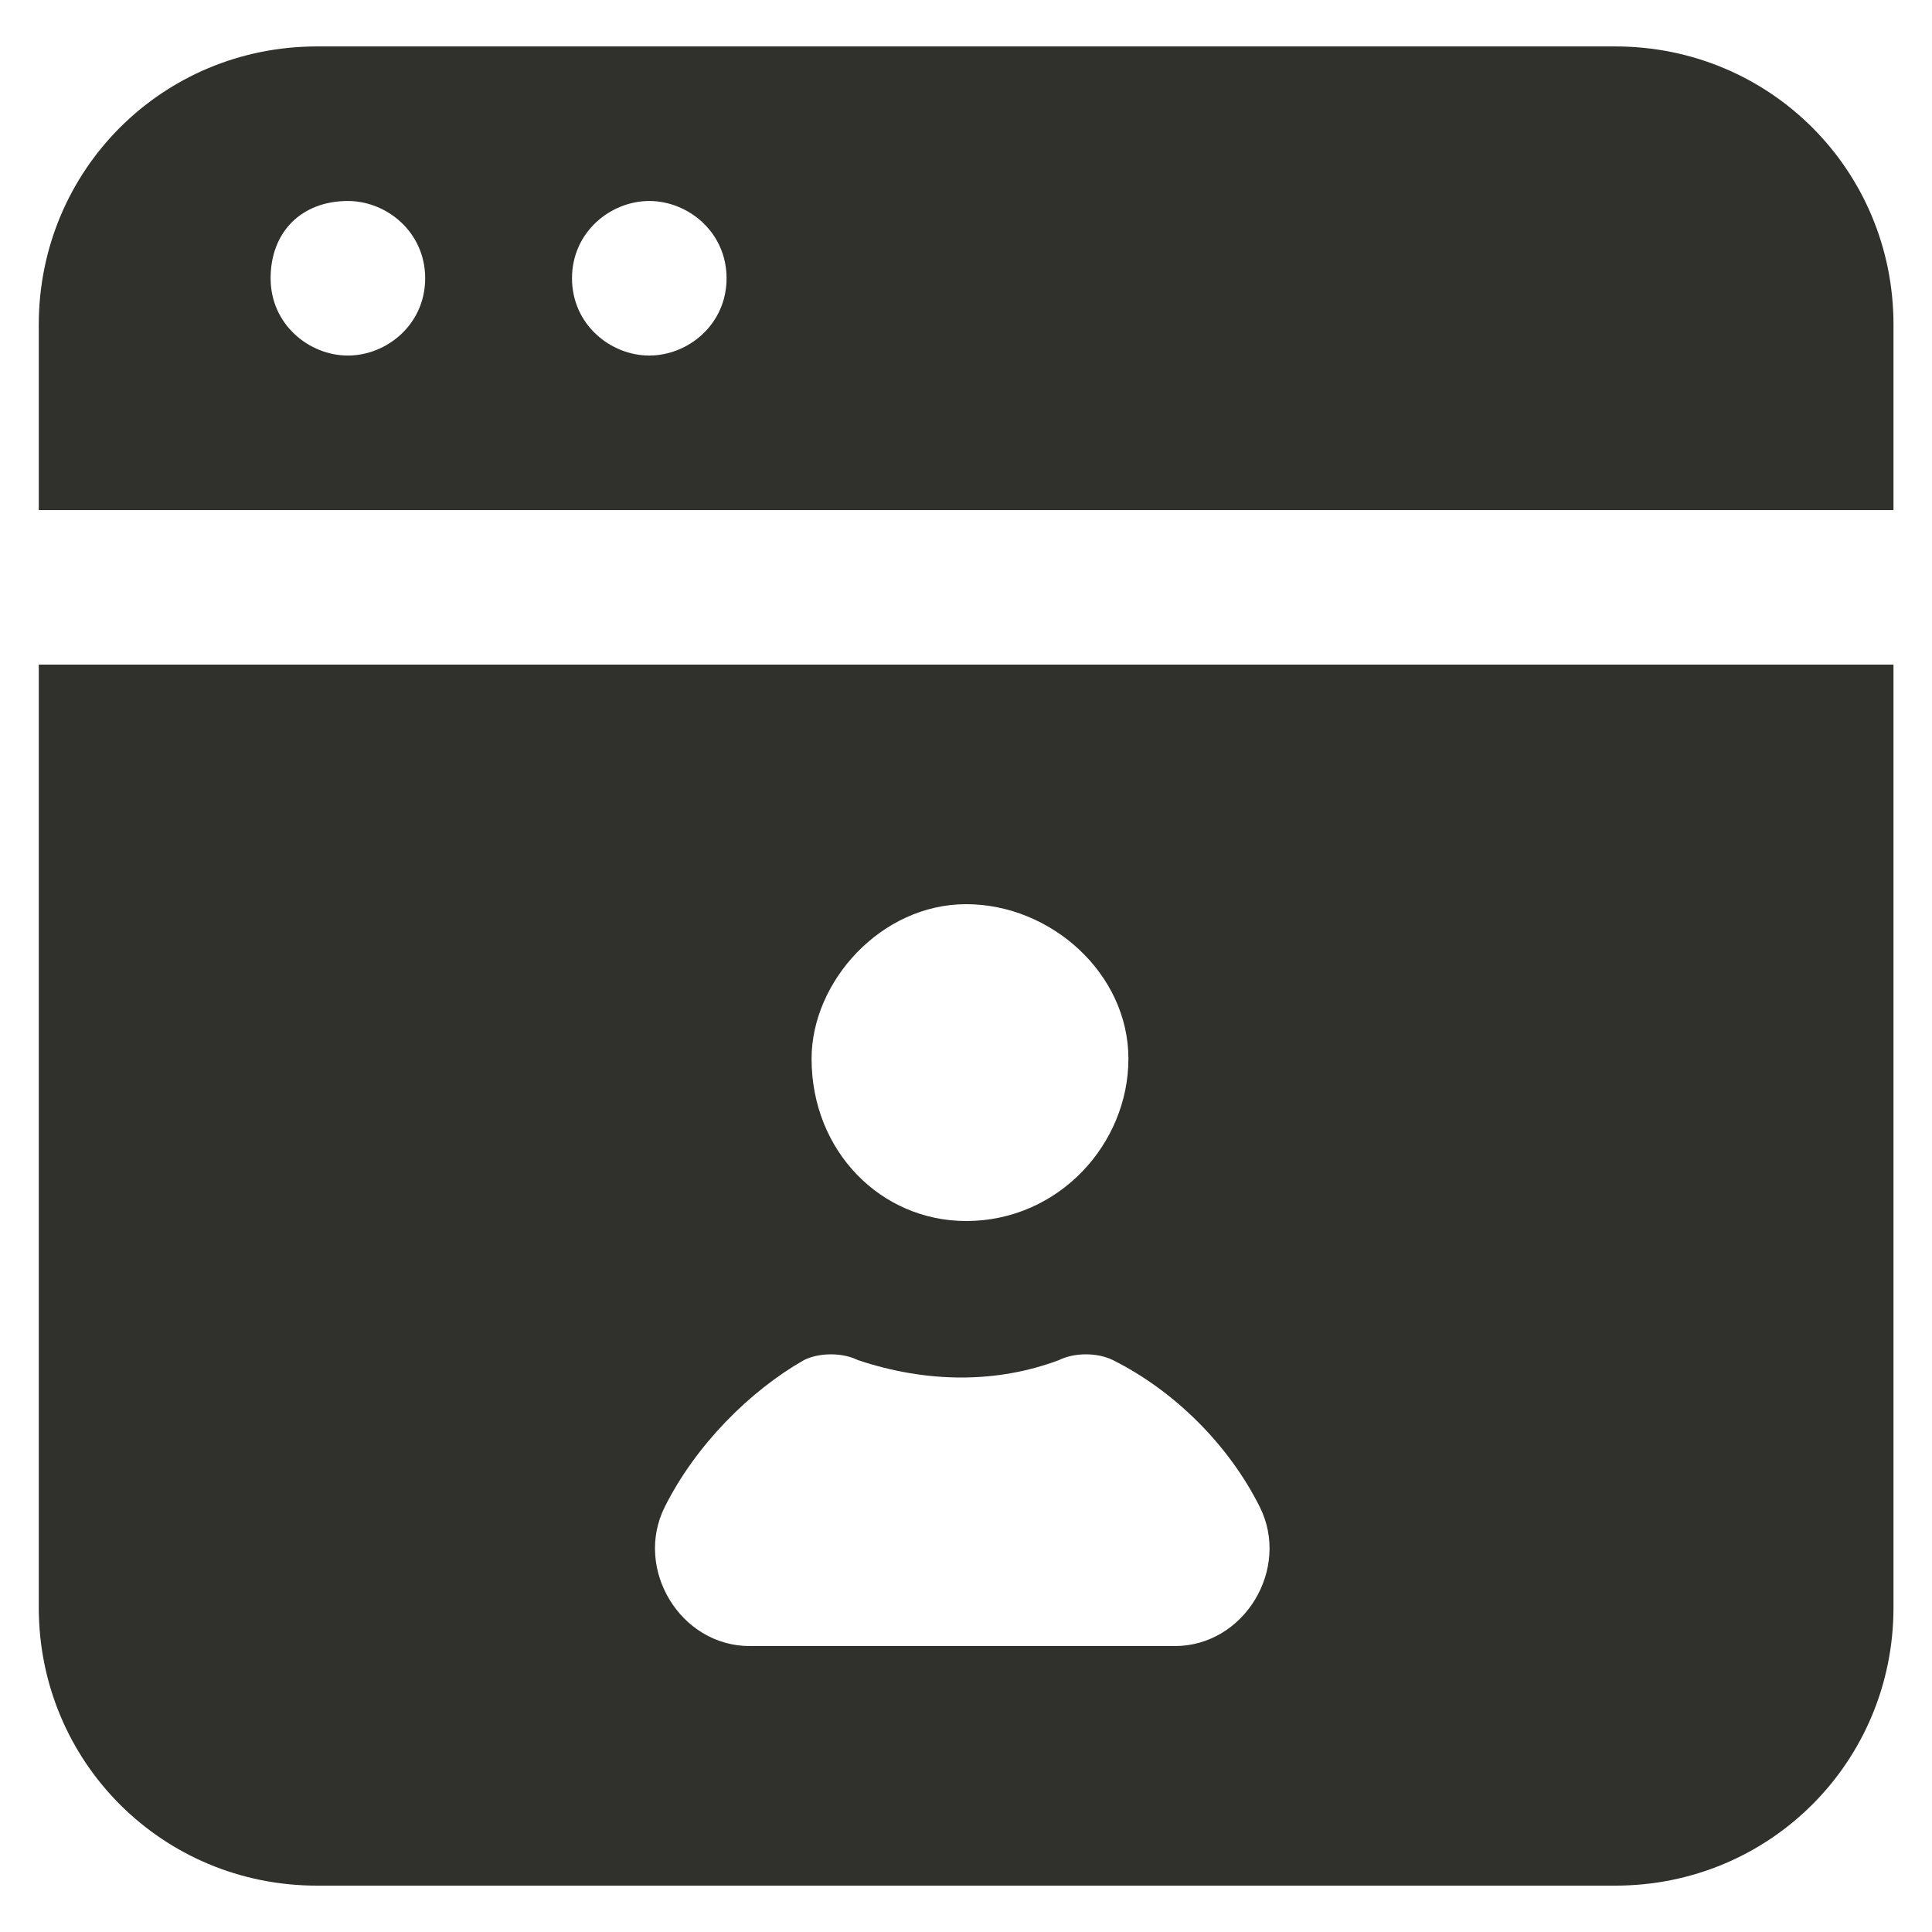
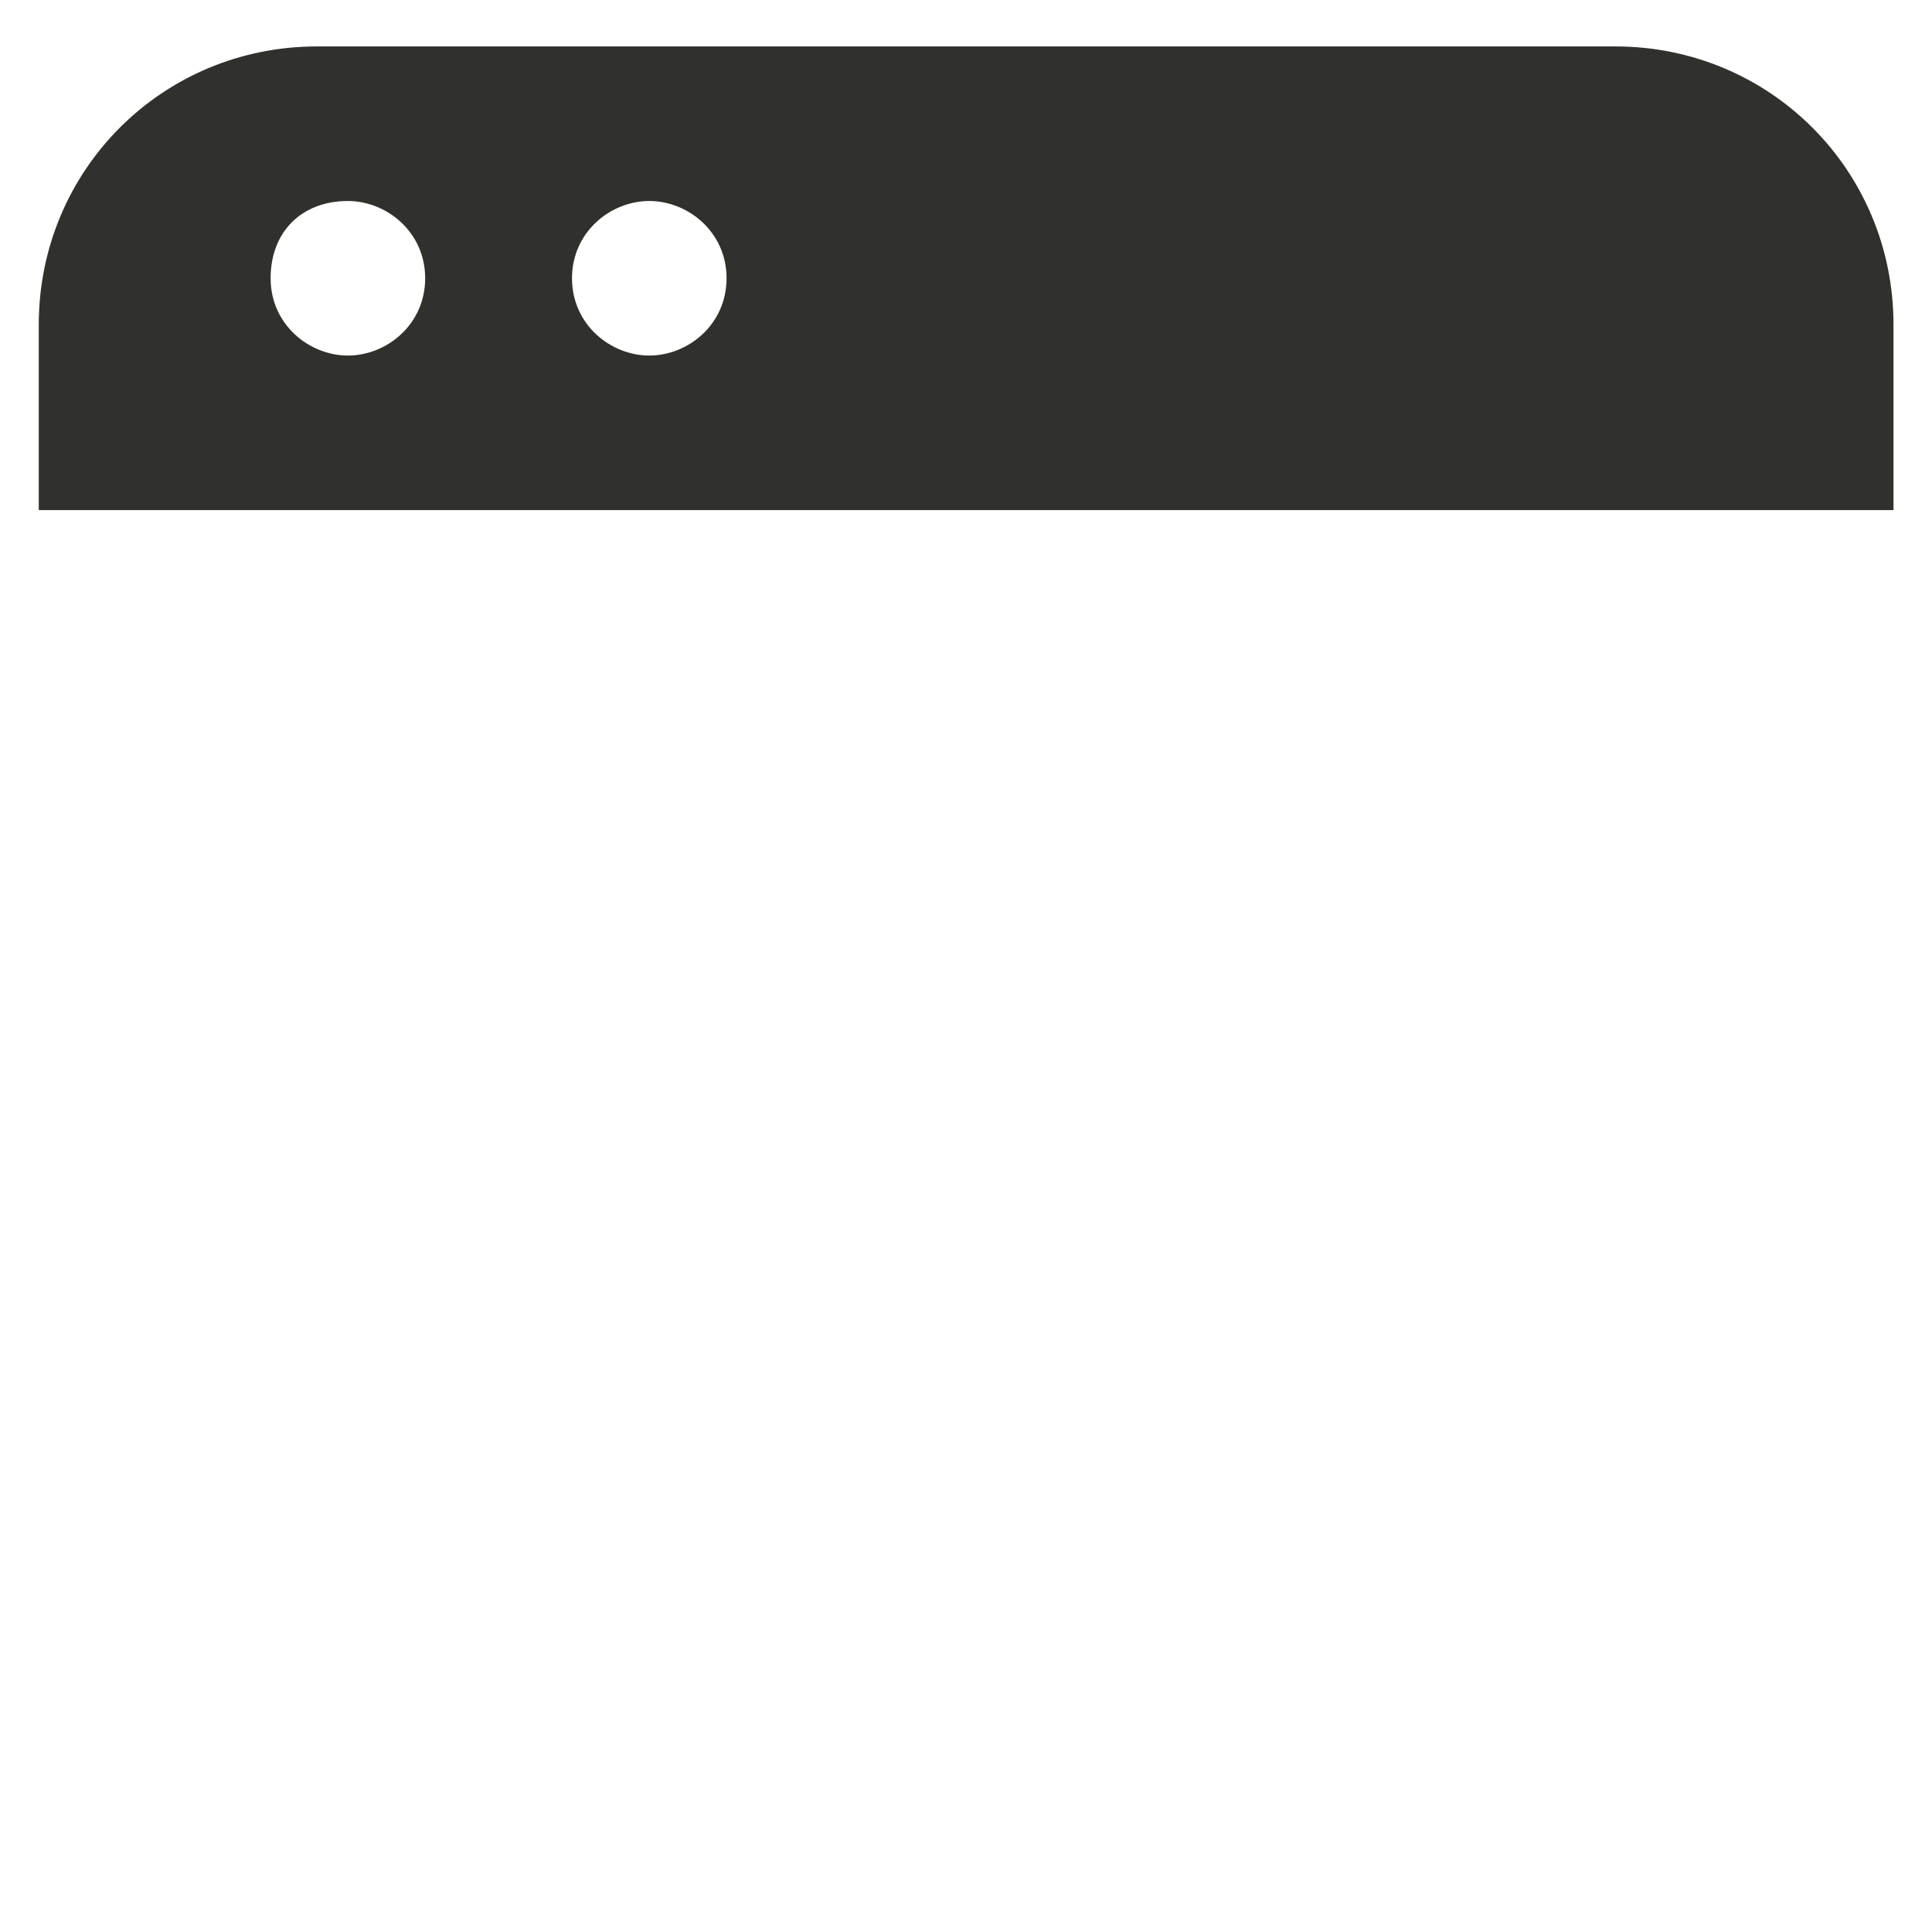
<svg xmlns="http://www.w3.org/2000/svg" width="30" height="30" viewBox="0 0 30 30" fill="none">
  <path d="M0.602 7.921H29.402V5.041C29.402 2.641 27.482 0.721 25.082 0.721H4.922C2.522 0.721 0.602 2.641 0.602 5.041V7.921ZM10.082 3.121C10.682 3.121 11.282 3.601 11.282 4.321C11.282 5.041 10.682 5.521 10.082 5.521C9.482 5.521 8.882 5.041 8.882 4.321C8.882 3.601 9.482 3.121 10.082 3.121ZM5.402 3.121C6.002 3.121 6.602 3.601 6.602 4.321C6.602 5.041 6.002 5.521 5.402 5.521C4.802 5.521 4.202 5.041 4.202 4.321C4.202 3.601 4.682 3.121 5.402 3.121Z" fill="#30312C" />
-   <path d="M0.602 24.96C0.602 27.36 2.522 29.28 4.922 29.28H25.082C27.482 29.28 29.402 27.36 29.402 24.96V10.32H0.602V24.96ZM15.002 14.04C16.322 14.04 17.522 15.12 17.522 16.44C17.522 17.76 16.442 18.96 15.002 18.96C13.682 18.96 12.602 17.88 12.602 16.44C12.602 15.24 13.682 14.04 15.002 14.04ZM10.322 23.4C10.802 22.44 11.642 21.6 12.482 21.12C12.722 21 13.082 21 13.322 21.12C14.402 21.48 15.482 21.48 16.442 21.12C16.682 21 17.042 21 17.282 21.12C18.242 21.6 19.082 22.44 19.562 23.4C20.042 24.36 19.322 25.56 18.242 25.56H11.642C10.562 25.56 9.842 24.36 10.322 23.4Z" fill="#30312C" />
</svg>